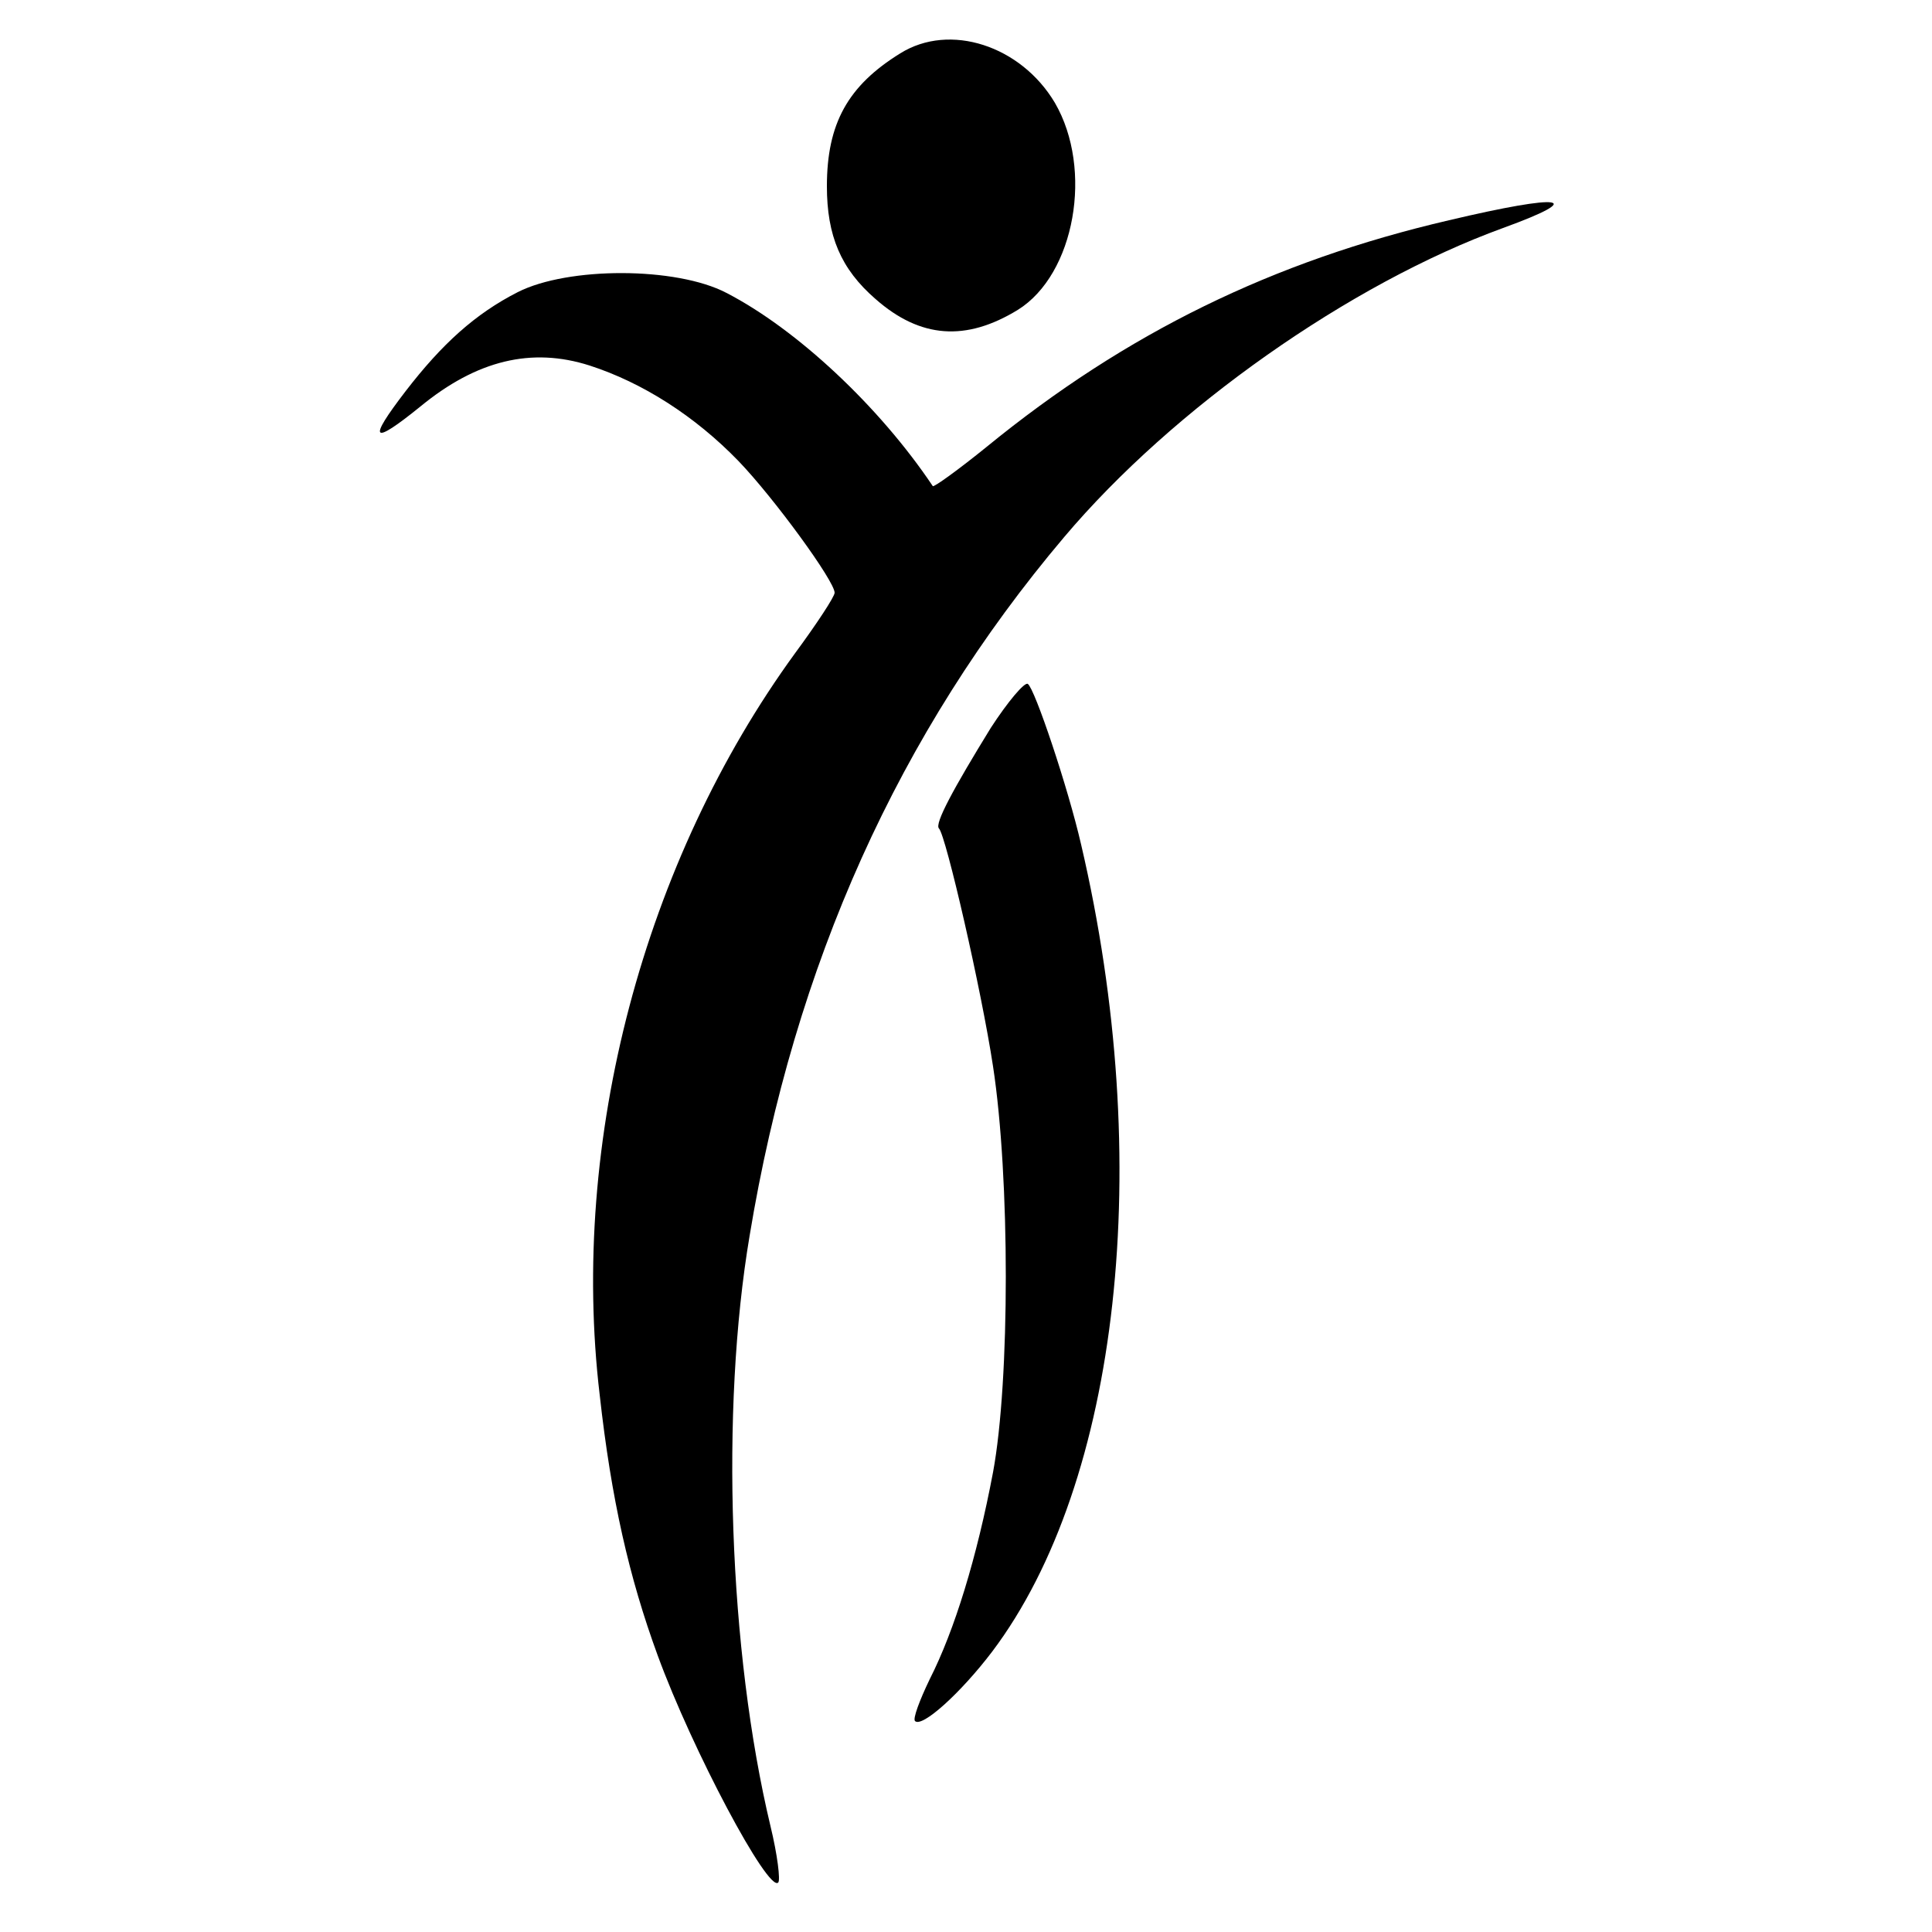
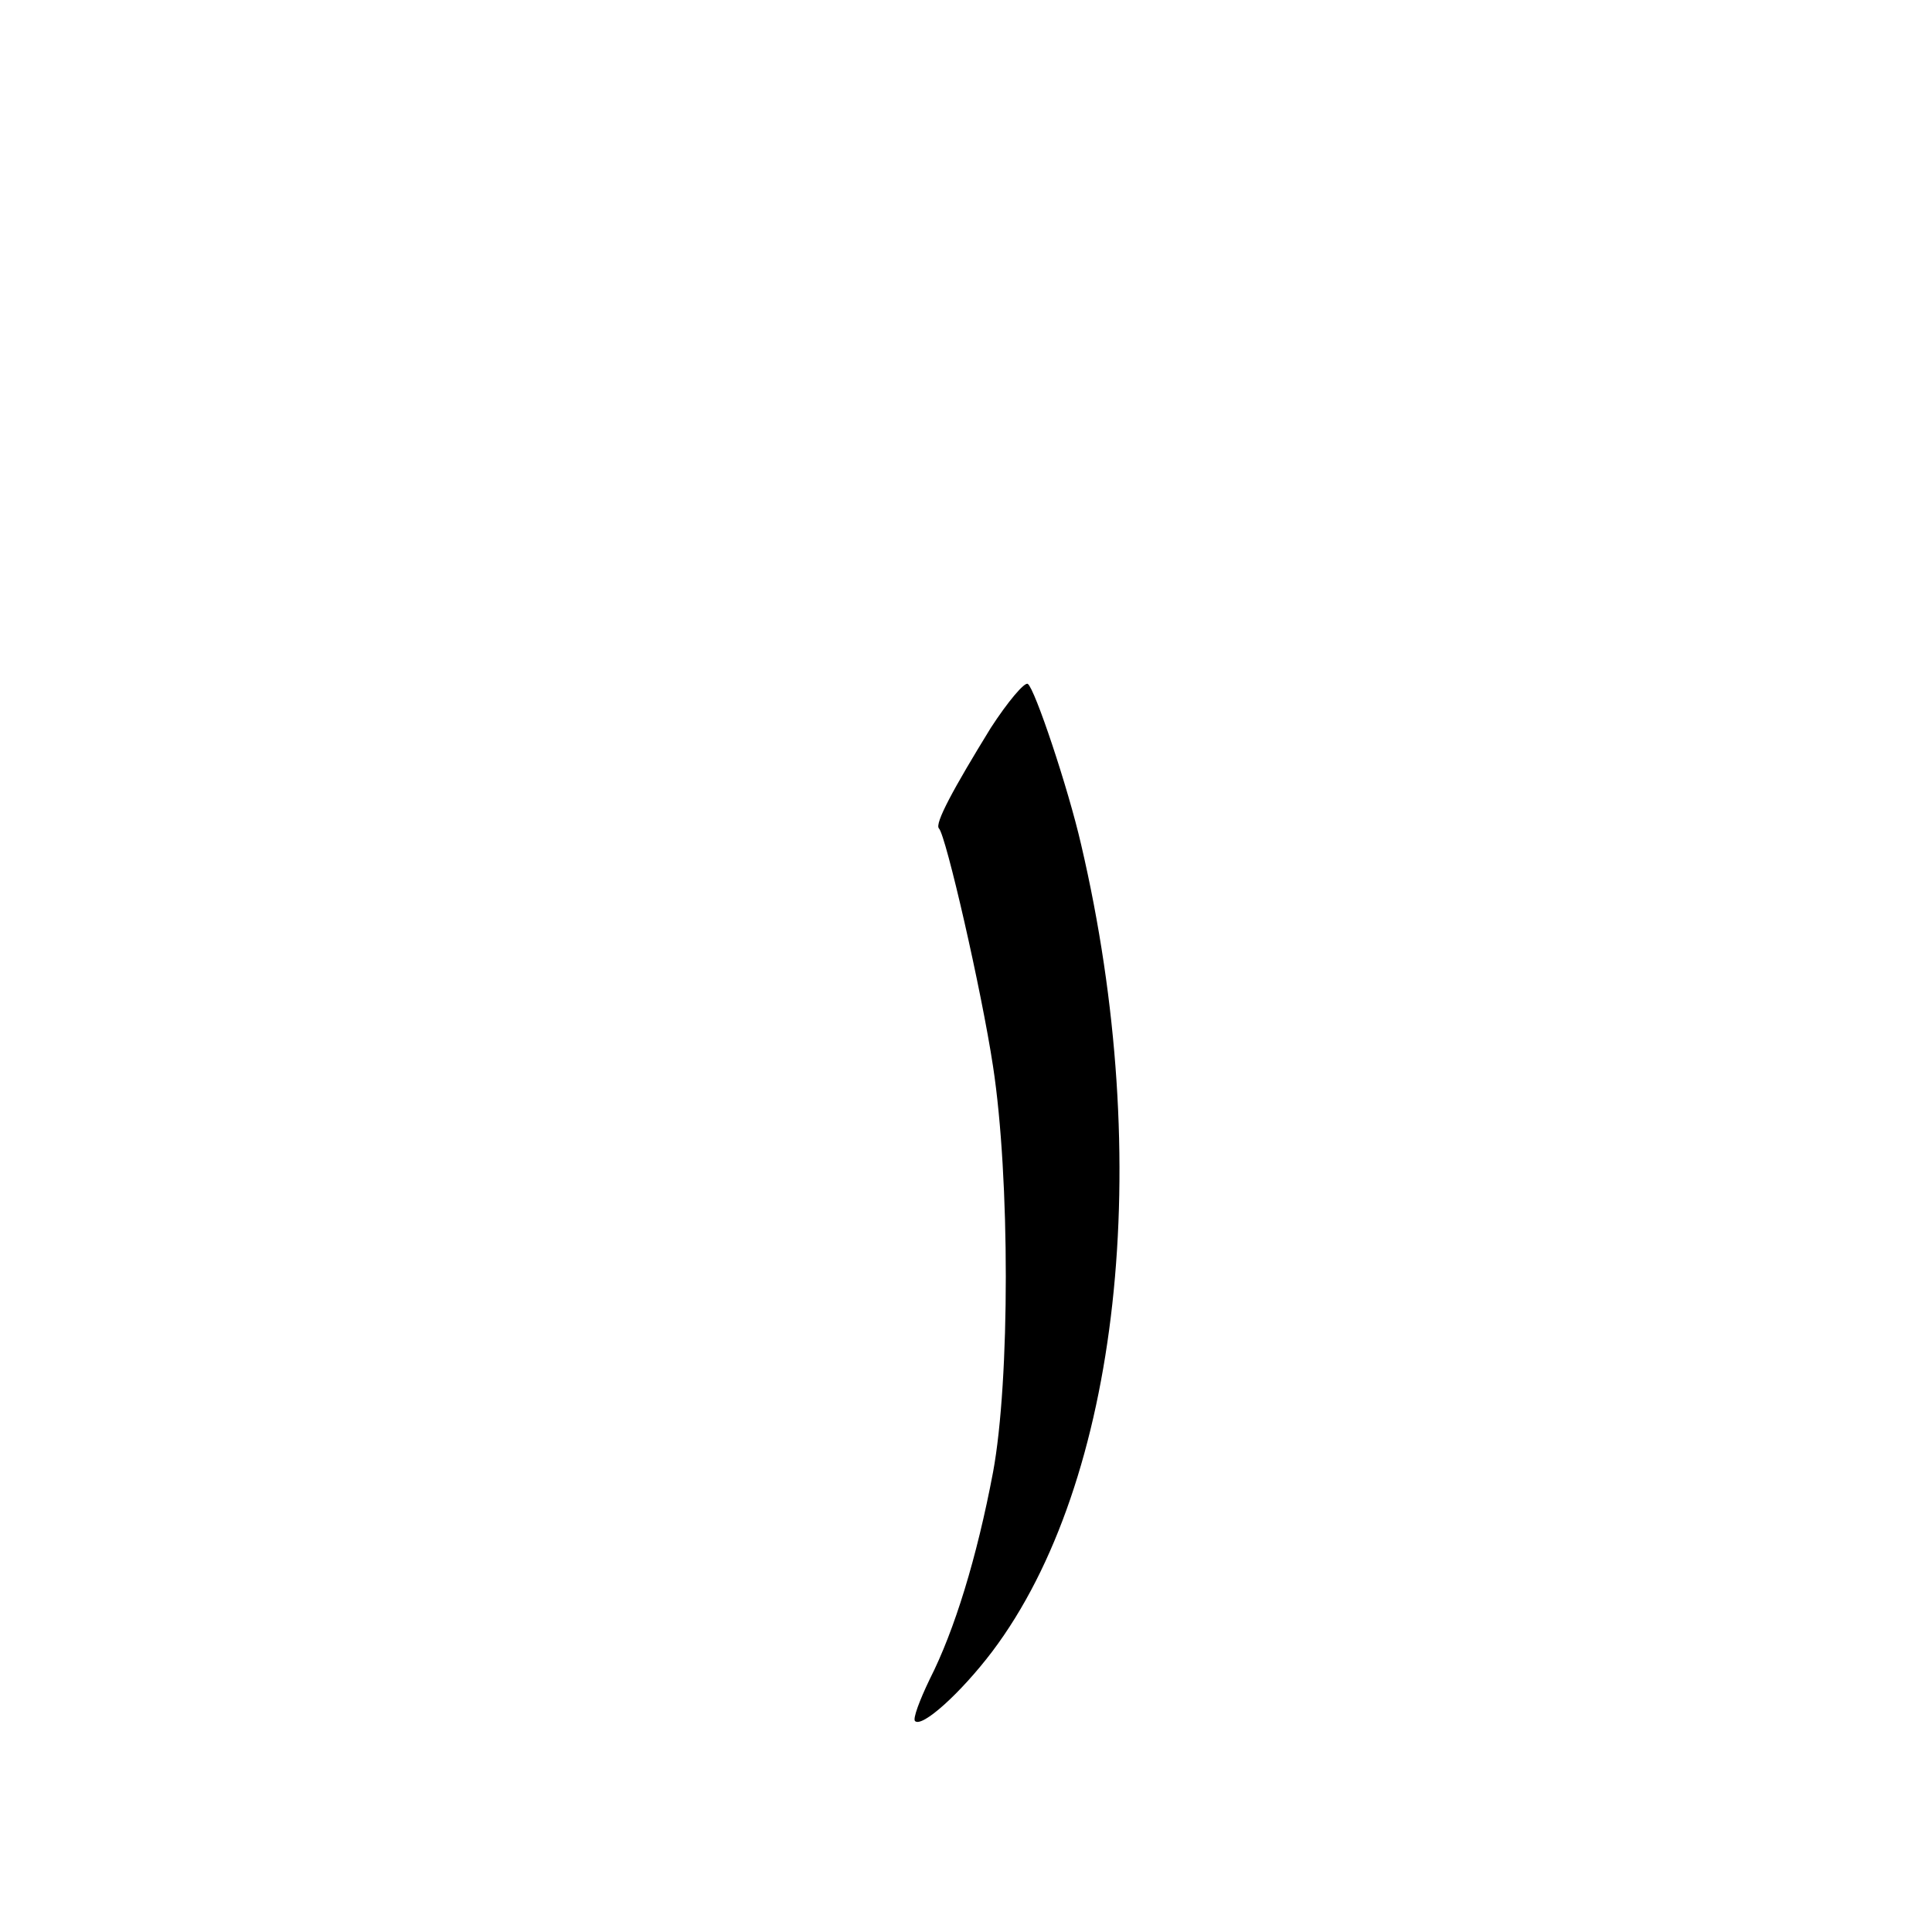
<svg xmlns="http://www.w3.org/2000/svg" version="1.0" width="250pt" height="250pt" viewBox="0 0 250 250" preserveAspectRatio="xMidYMid meet">
  <g transform="translate(0,250) scale(0.1,-0.1)" fill="#000000" stroke="none">
-     <path d="M1165 2431 c-68 -42 -95 -91 -95 -172 0 -64 18 -107 63 -146 58 -51 117 -55 184 -14 74 46 98 182 48 268 -44 74 -136 104 -200 64z" />
-     <path d="M1875 2215 c-228 -53 -418 -146 -598 -293 -37 -30 -69 -53 -70 -51 -69 103 -176 203 -267 250 -65 34 -205 34 -270 1 -55 -28 -98 -67 -145 -128 -50 -65 -44 -71 19 -20 73 60 144 77 219 53 68 -22 136 -65 193 -124 46 -48 124 -155 124 -170 0 -5 -23 -40 -51 -78 -196 -269 -292 -631 -253 -960 15 -135 38 -236 75 -337 45 -123 143 -307 156 -294 3 3 -1 36 -10 73 -54 226 -65 539 -27 764 58 351 193 651 407 904 141 167 370 328 568 400 110 40 78 45 -70 10z" />
    <path d="M1282 1558 c-48 -78 -73 -124 -67 -130 9 -9 55 -209 70 -308 22 -144 22 -406 0 -525 -21 -111 -50 -205 -82 -268 -13 -27 -22 -51 -19 -54 9 -9 59 36 100 90 165 219 211 633 115 1044 -17 74 -60 202 -69 208 -4 3 -26 -23 -48 -57z" />
  </g>
</svg>